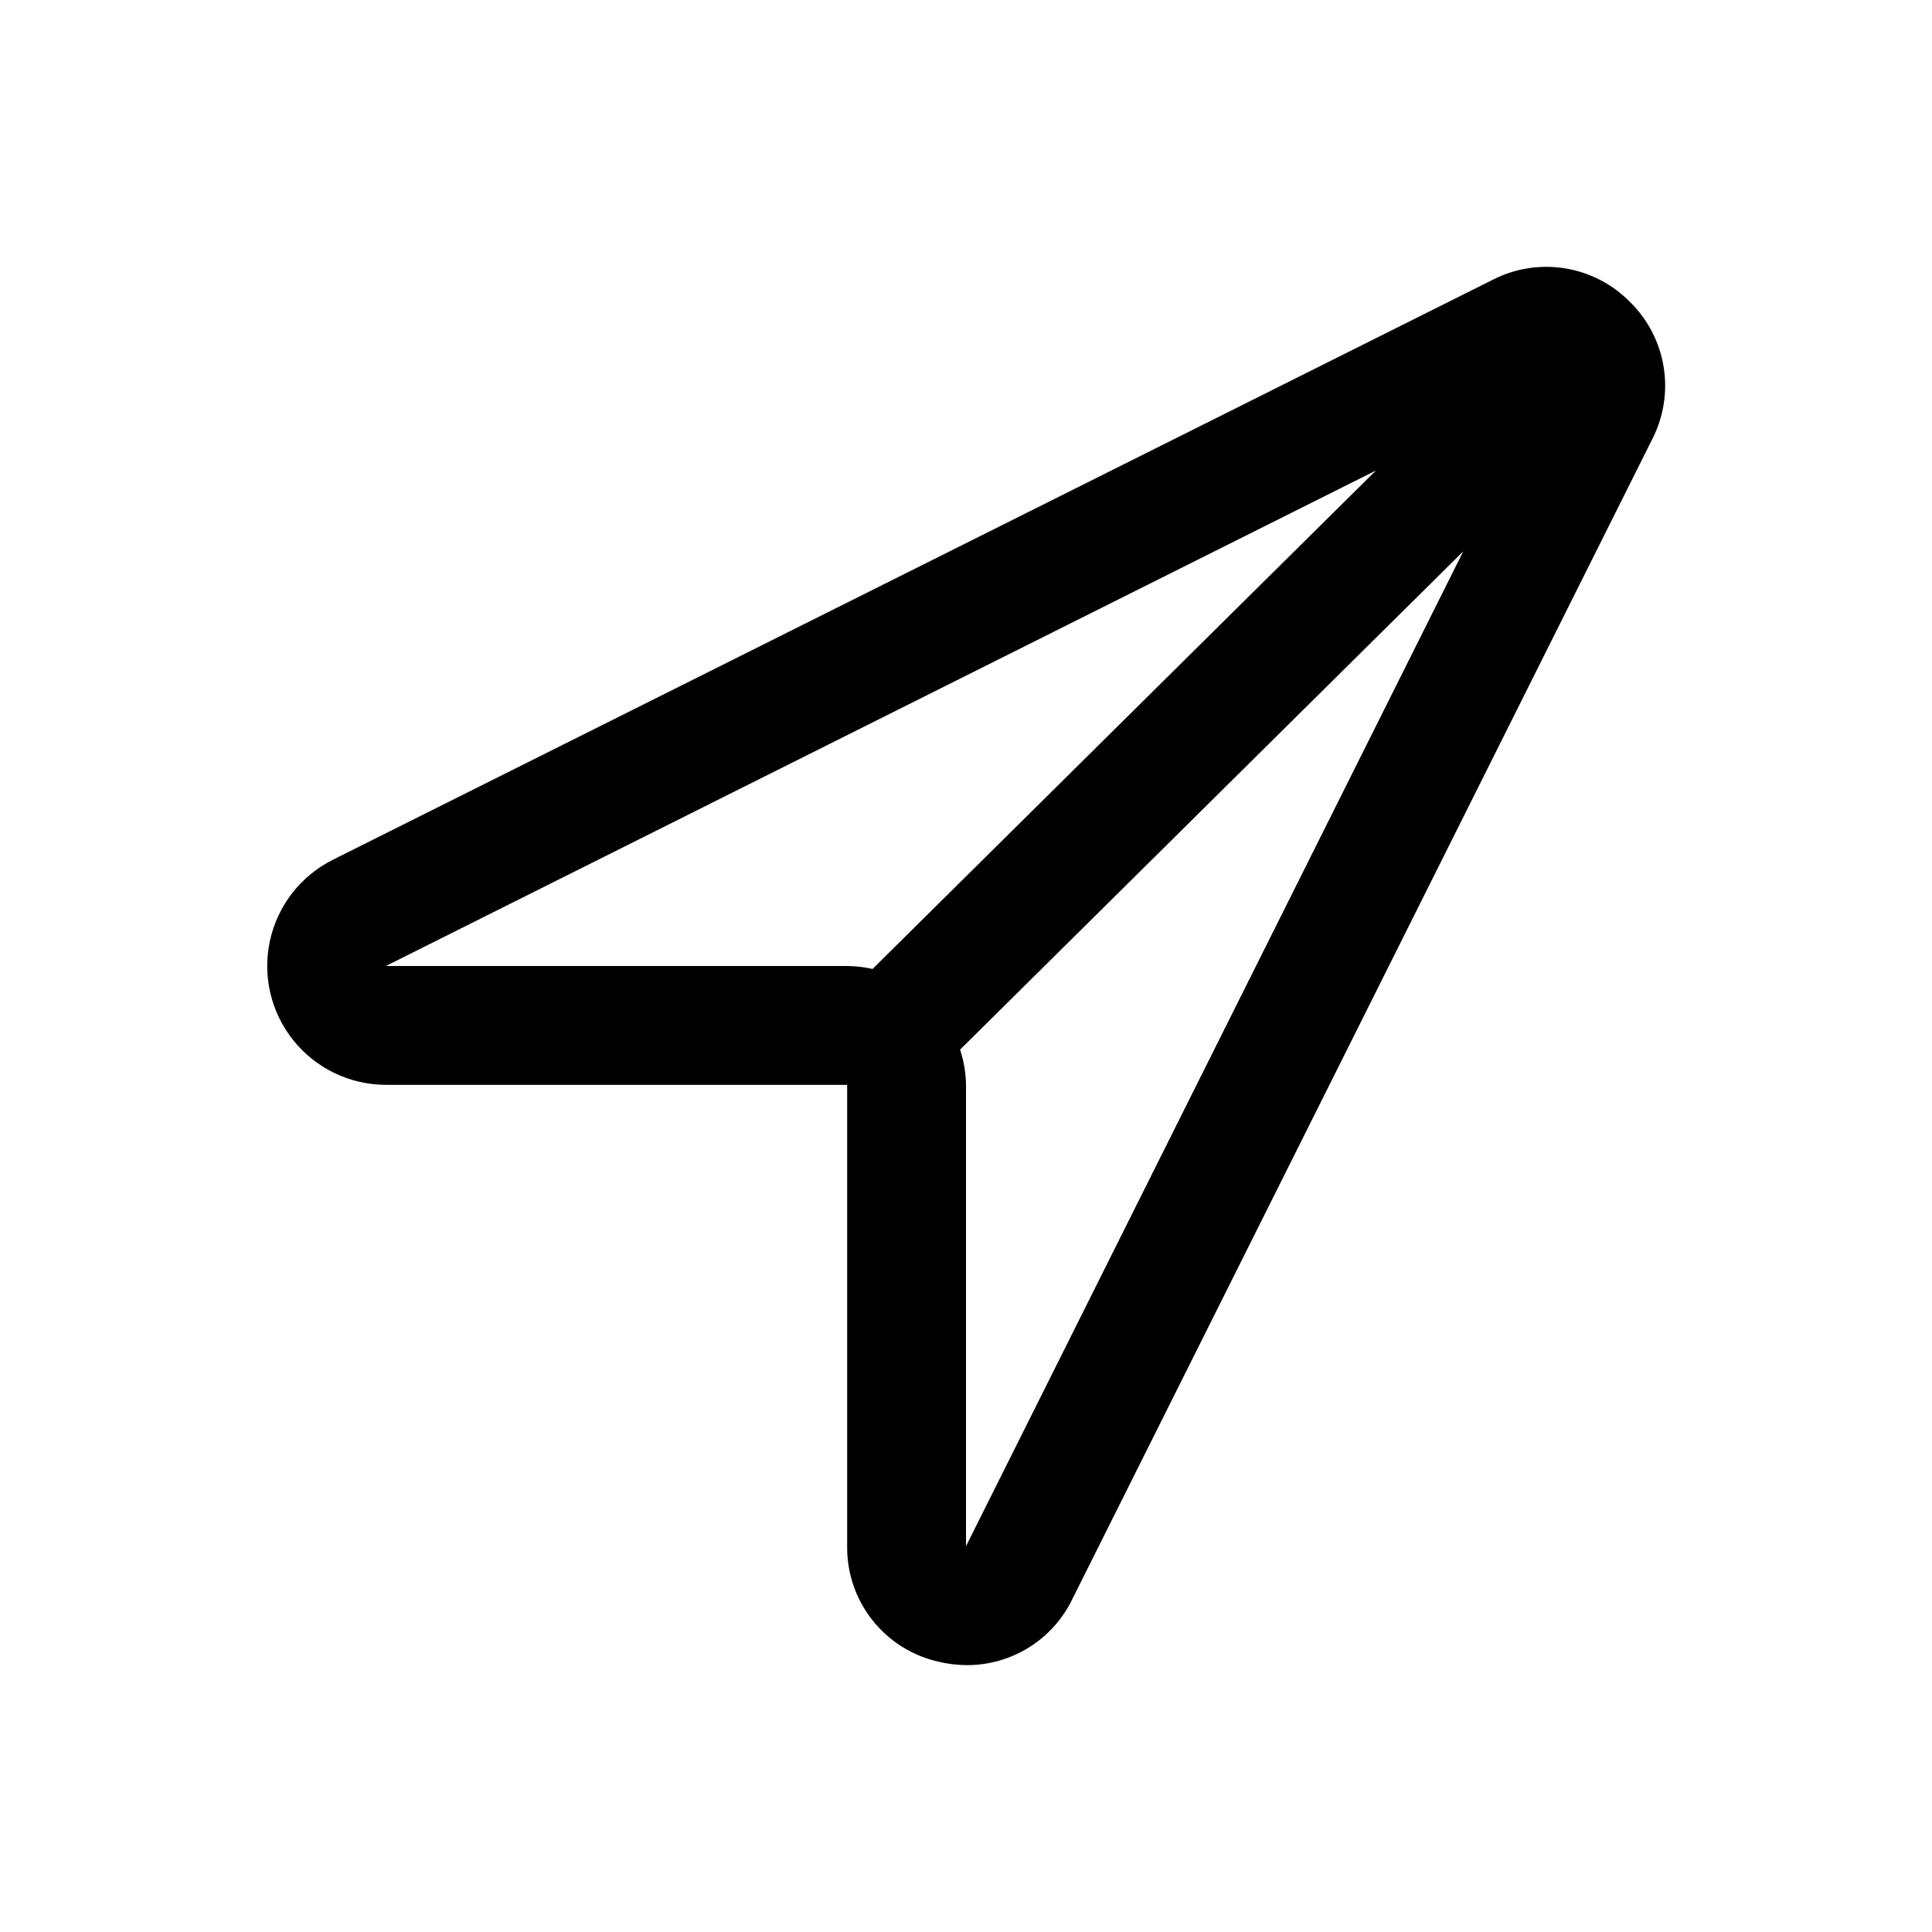
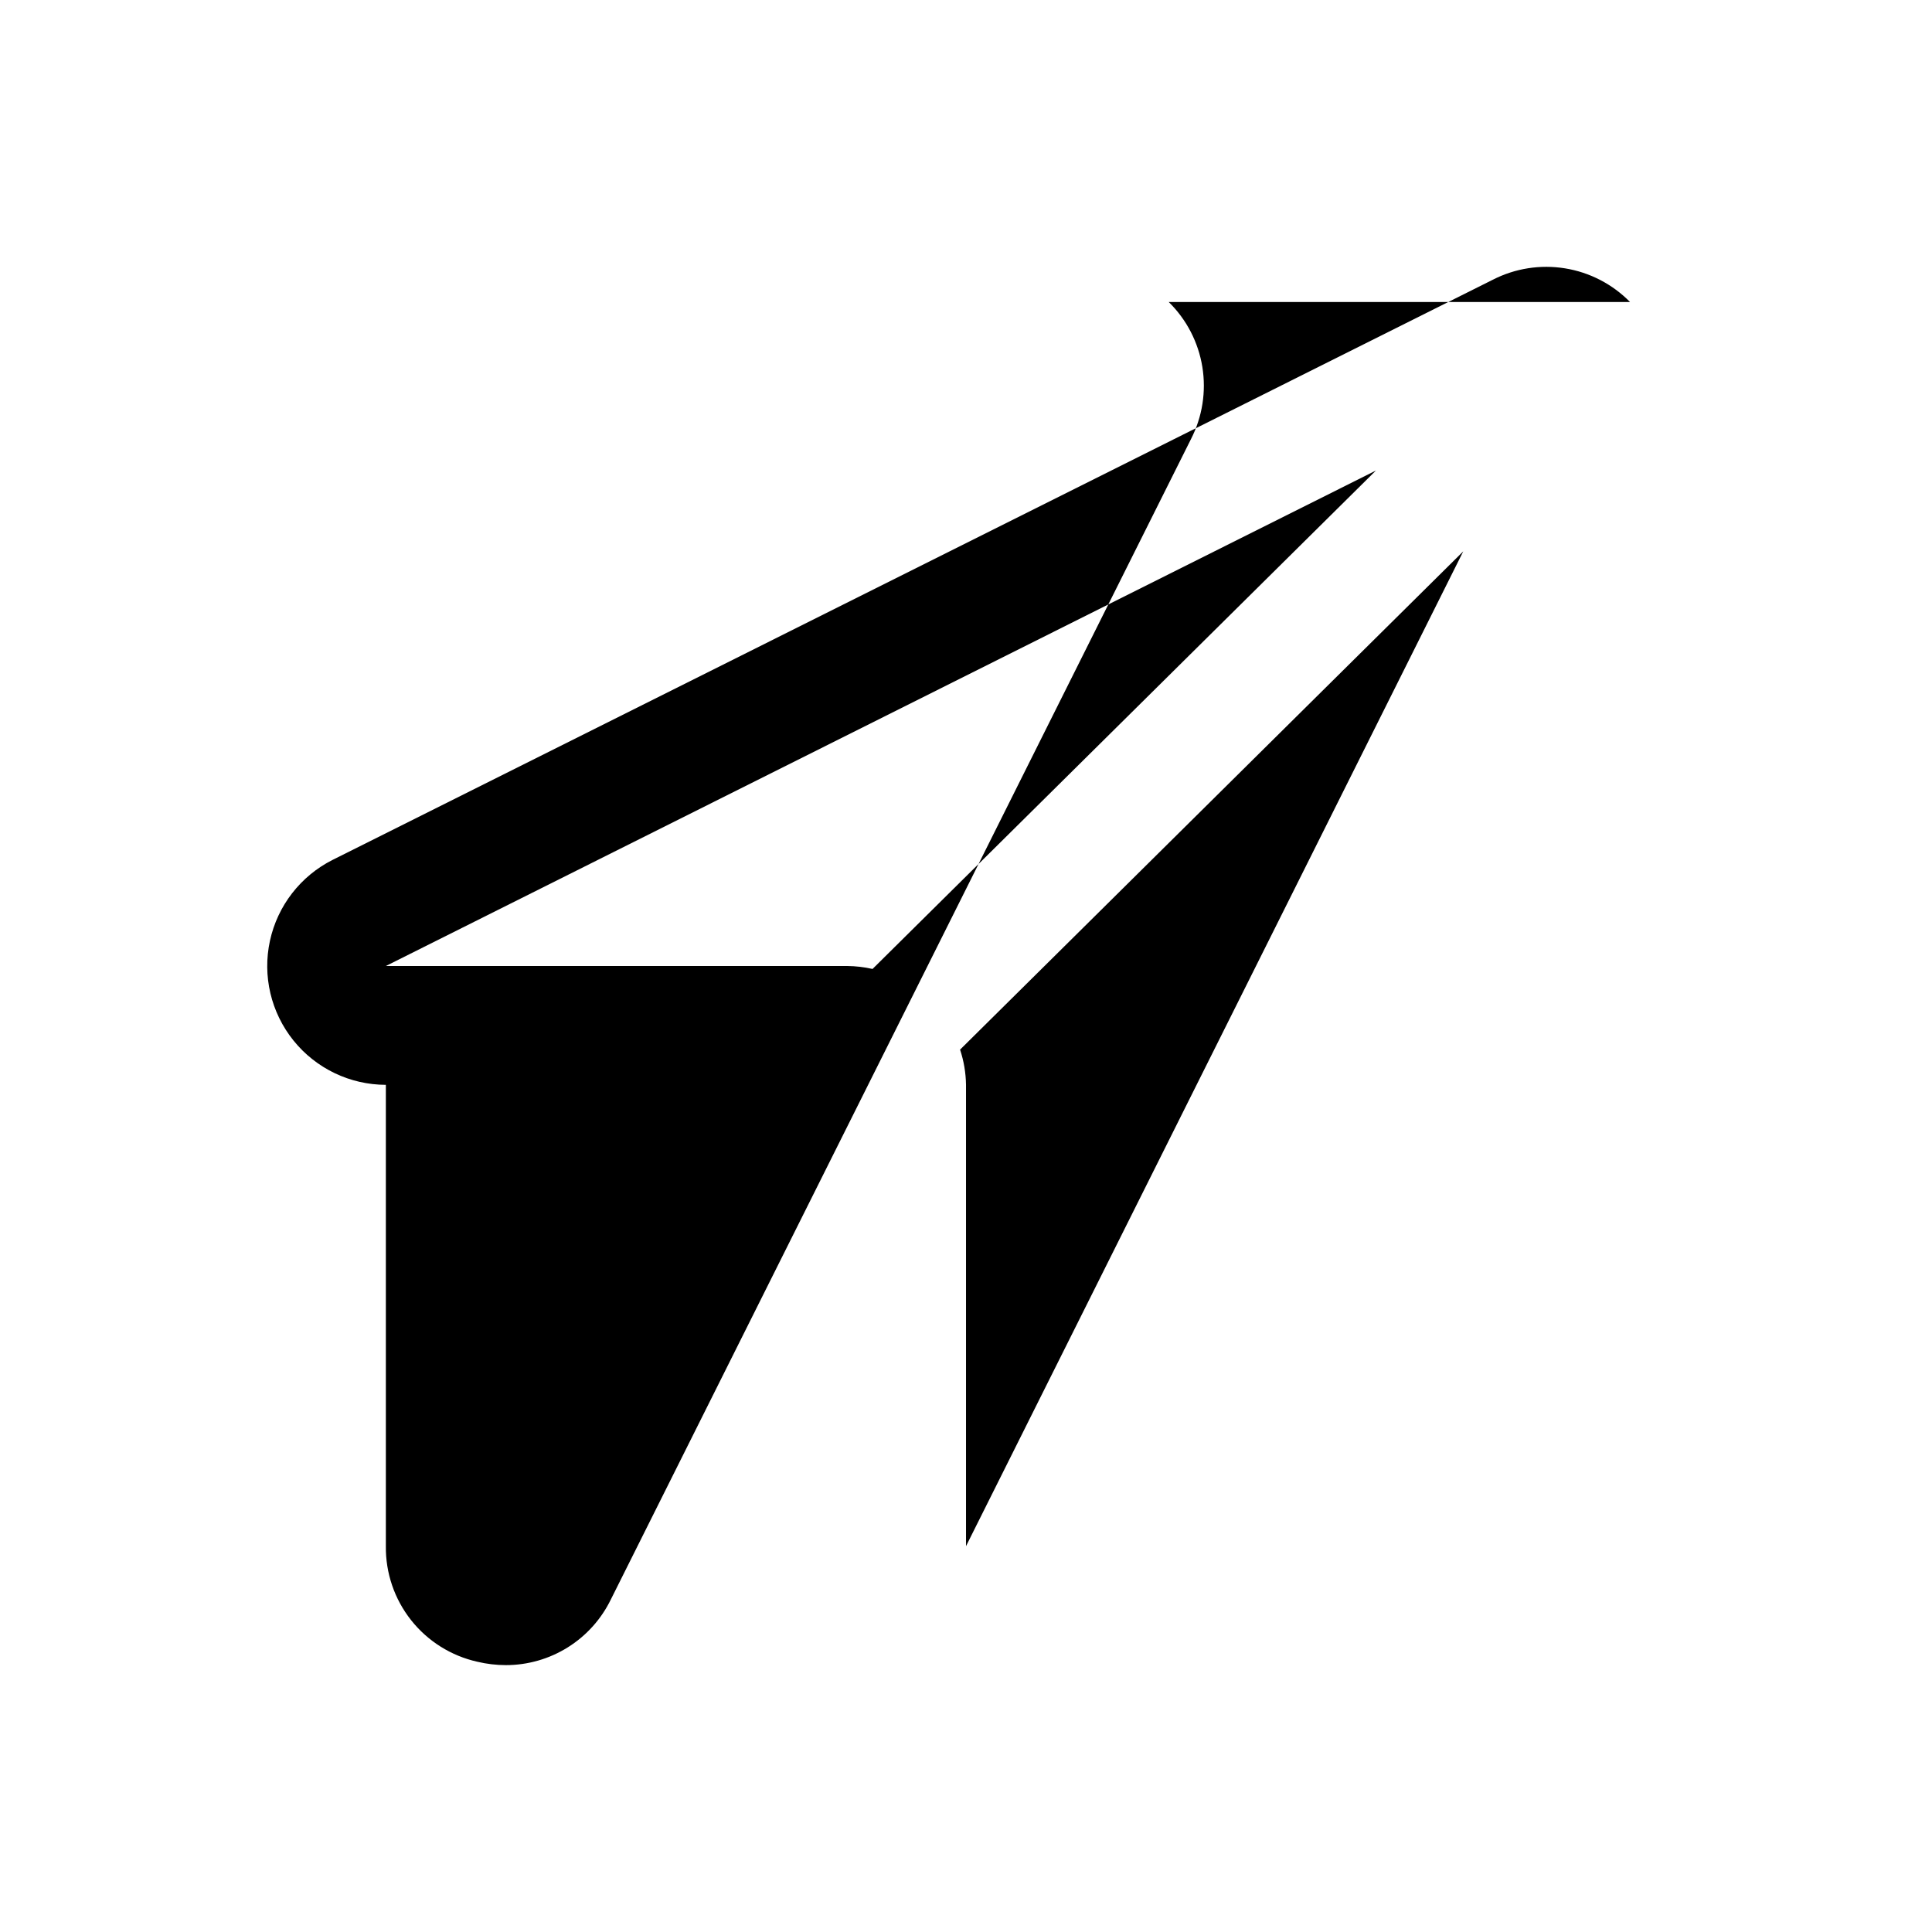
<svg xmlns="http://www.w3.org/2000/svg" fill="#000000" width="800px" height="800px" version="1.1" viewBox="144 144 512 512">
-   <path d="m575.97 224.03c-4.641-4.727-10.668-7.852-17.207-8.914-6.539-1.062-13.246-0.008-19.145 3.012l-307.45 153.74c-8.504 4.273-14.617 12.16-16.633 21.461-2.019 9.297 0.277 19.008 6.242 26.418 5.969 7.414 14.965 11.73 24.48 11.746h122.25v122.25-0.004c-0.09 7.113 2.273 14.043 6.688 19.621 4.414 5.578 10.613 9.469 17.559 11.02 2.473 0.59 5.012 0.891 7.555 0.895 5.812 0 11.512-1.637 16.438-4.727 4.926-3.086 8.879-7.5 11.414-12.734l153.7-307.43c3.023-5.894 4.082-12.602 3.023-19.141-1.059-6.543-4.184-12.57-8.914-17.211zm-67.336 44.664-133.4 132.09c-2.207-0.5-4.461-0.762-6.723-0.785h-122.25zm-108.63 285.06v-122.27c-0.047-3.172-0.578-6.312-1.574-9.32l133.35-132.05z" />
+   <path d="m575.97 224.03c-4.641-4.727-10.668-7.852-17.207-8.914-6.539-1.062-13.246-0.008-19.145 3.012l-307.45 153.74c-8.504 4.273-14.617 12.16-16.633 21.461-2.019 9.297 0.277 19.008 6.242 26.418 5.969 7.414 14.965 11.73 24.48 11.746v122.25-0.004c-0.09 7.113 2.273 14.043 6.688 19.621 4.414 5.578 10.613 9.469 17.559 11.02 2.473 0.59 5.012 0.891 7.555 0.895 5.812 0 11.512-1.637 16.438-4.727 4.926-3.086 8.879-7.5 11.414-12.734l153.7-307.43c3.023-5.894 4.082-12.602 3.023-19.141-1.059-6.543-4.184-12.57-8.914-17.211zm-67.336 44.664-133.4 132.09c-2.207-0.5-4.461-0.762-6.723-0.785h-122.25zm-108.63 285.06v-122.27c-0.047-3.172-0.578-6.312-1.574-9.32l133.35-132.05z" />
</svg>